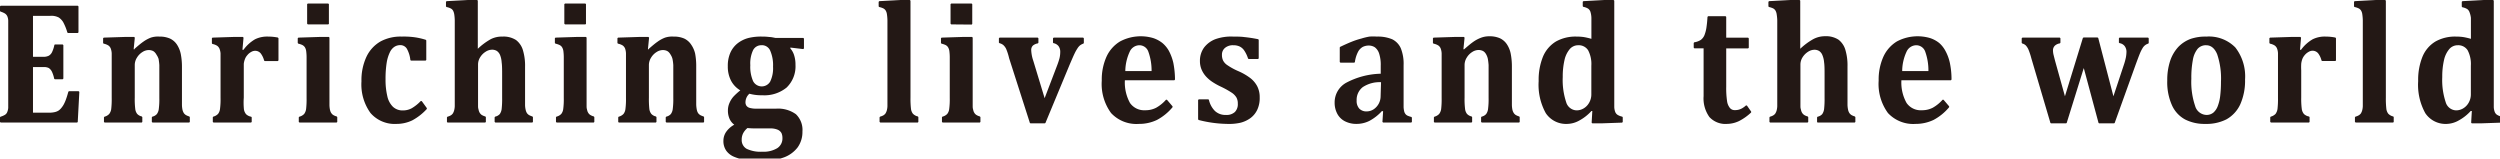
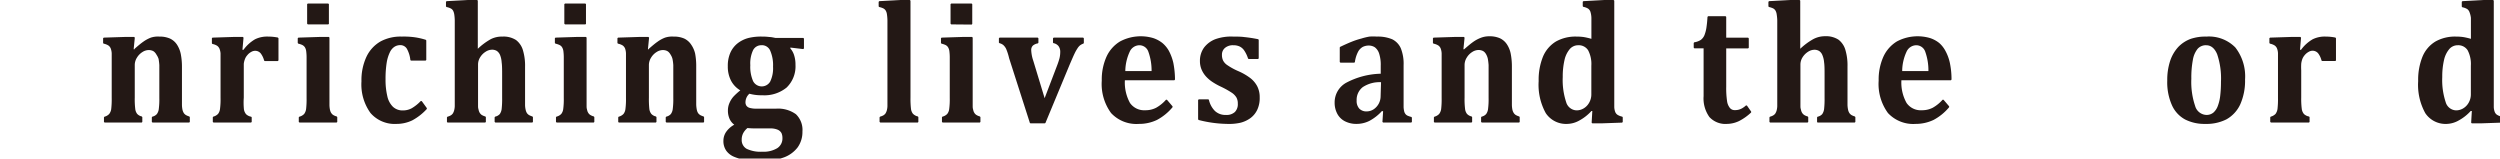
<svg xmlns="http://www.w3.org/2000/svg" viewBox="0 0 410 26">
  <defs>
    <style>.cls-1{fill:#231815;}</style>
  </defs>
  <title>Enriching lives and the world</title>
  <g id="レイヤー_2" data-name="レイヤー 2">
    <g id="レイヤー_1-2" data-name="レイヤー 1">
-       <path class="cls-1" d="M.11,20.09,0,20v-.76l.08-.1a3,3,0,0,0,.68-.28.92.92,0,0,0,.41-.44,2.29,2.29,0,0,0,.18-.73c0-.29,0-.66,0-1.11V4.48c0-.44,0-.81,0-1.11a2,2,0,0,0-.16-.72,1.09,1.09,0,0,0-.42-.46A3.32,3.32,0,0,0,.08,1.9L0,1.8V1.05L.11.94H12.76l.11.11V5.31l-.11.1H11.15l-.1-.07a8.66,8.66,0,0,0-.7-1.73,2.52,2.52,0,0,0-.71-.74A2.61,2.61,0,0,0,8.23,2.6H5.41V9.32h1.7A2,2,0,0,0,8,9.14a1.37,1.37,0,0,0,.53-.58,5,5,0,0,0,.39-1.19L9,7.29h1.28l.11.11v5.49l-.11.11H9l-.11-.08a5,5,0,0,0-.38-1.17,1.49,1.49,0,0,0-.52-.6A1.83,1.83,0,0,0,7.12,11H5.41v7.48h2.8A4,4,0,0,0,9,18.38a2,2,0,0,0,.56-.22,2,2,0,0,0,.47-.42,3.88,3.88,0,0,0,.4-.57,6,6,0,0,0,.37-.82c.12-.32.26-.76.41-1.31l.1-.08h1.59l.11.11L12.75,20l-.1.1Z" />
      <path class="cls-1" d="M25,20.09l-.1-.1v-.75l.08-.11a1.38,1.38,0,0,0,.75-.43,1.76,1.76,0,0,0,.31-.81,12.5,12.5,0,0,0,.09-1.84V12.3c0-.66,0-1.2,0-1.63a9.76,9.76,0,0,0-.12-1A2.56,2.56,0,0,0,25.68,9a1.75,1.75,0,0,0-.33-.45,1,1,0,0,0-.41-.25,1.63,1.63,0,0,0-.59-.09,1.94,1.94,0,0,0-1,.33,2.77,2.77,0,0,0-.89.91,2.29,2.29,0,0,0-.36,1.24V16a12.91,12.91,0,0,0,.08,1.85,1.66,1.66,0,0,0,.31.82,1.45,1.45,0,0,0,.77.43l.08.11V20l-.1.1H17.16l-.11-.1v-.76l.08-.1a1.62,1.62,0,0,0,.78-.45,1.73,1.73,0,0,0,.33-.8,14.15,14.15,0,0,0,.08-1.83V10.29c0-.7,0-1.21,0-1.54a2.62,2.62,0,0,0-.16-.8,1.1,1.1,0,0,0-.37-.48,2.24,2.24,0,0,0-.8-.31l-.08-.11V6.27l.11-.1,3.45-.11H22l.11.11-.19,1.91.15,0,0-.08c.56-.48,1-.86,1.39-1.13a5.55,5.55,0,0,1,1.28-.7A3.72,3.72,0,0,1,26.13,6a4.16,4.16,0,0,1,1.76.33,2.8,2.8,0,0,1,1.14,1,4.48,4.48,0,0,1,.62,1.54,11,11,0,0,1,.19,2.12V16c0,.42,0,.8,0,1.16a4.53,4.53,0,0,0,.09.86,1.88,1.88,0,0,0,.22.53,1.16,1.16,0,0,0,.38.34,2.55,2.55,0,0,0,.52.21l.08.11V20l-.11.1Z" />
      <path class="cls-1" d="M35,20.09l-.1-.1v-.76l.07-.1a1.66,1.66,0,0,0,.79-.45,1.63,1.63,0,0,0,.32-.8,12.06,12.06,0,0,0,.09-1.83V10.29c0-.7,0-1.21,0-1.54A2.65,2.65,0,0,0,36,8a1.17,1.17,0,0,0-.37-.48,2.24,2.24,0,0,0-.8-.31l-.08-.11V6.27l.1-.1,3.45-.11h1.53l.11.11-.18,2h0l.17,0a6.13,6.13,0,0,1,1.92-1.74A4.52,4.52,0,0,1,44,6a8.07,8.07,0,0,1,1.58.16l.09.11V9.91l-.11.1H43.42l-.1-.07a3.33,3.33,0,0,0-.56-1.18,1.17,1.17,0,0,0-.94-.43,1.29,1.29,0,0,0-.63.19,2.07,2.07,0,0,0-.63.53,2,2,0,0,0-.41.7,3,3,0,0,0-.17.72c0,.24,0,.61,0,1.09V16A11.56,11.56,0,0,0,40,17.9a1.63,1.63,0,0,0,.36.83,1.61,1.61,0,0,0,.83.41l.09.1V20l-.11.1Z" />
      <path class="cls-1" d="M49.11,20.09,49,20v-.76l.08-.1a1.62,1.62,0,0,0,.8-.45,1.72,1.72,0,0,0,.32-.8,14.15,14.15,0,0,0,.08-1.83V9.53a8.08,8.08,0,0,0-.06-1.11A1.65,1.65,0,0,0,50,7.75a1.16,1.16,0,0,0-.44-.38,3.2,3.2,0,0,0-.64-.21l-.09-.11V6.27l.11-.1,3.46-.11h1.53l.1.1V16c0,.53,0,.93,0,1.22a4.37,4.37,0,0,0,.06.65,2.13,2.13,0,0,0,.11.42,1.23,1.23,0,0,0,.19.33,1,1,0,0,0,.33.28,2.08,2.08,0,0,0,.51.2l.08.11V20l-.11.1ZM50.48,4l-.11-.11V.68l.11-.1h3.35l.11.1V3.92L53.83,4Z" />
      <path class="cls-1" d="M65.05,20.32a5.25,5.25,0,0,1-4.29-1.79,8,8,0,0,1-1.48-5.2,9.06,9.06,0,0,1,.81-4,5.7,5.7,0,0,1,2.33-2.54A6.92,6.92,0,0,1,65.89,6,13.28,13.28,0,0,1,68,6.11a11.21,11.21,0,0,1,1.83.42l.08.1V9.84l-.11.1H67.4l-.1-.09A4.86,4.86,0,0,0,66.73,8a1.25,1.25,0,0,0-1.11-.6,1.77,1.77,0,0,0-.91.26,2.14,2.14,0,0,0-.76.89,6.18,6.18,0,0,0-.53,1.71A16.67,16.67,0,0,0,63.23,13a11.48,11.48,0,0,0,.29,2.77,3.44,3.44,0,0,0,.91,1.73,2.29,2.29,0,0,0,1.67.61,3,3,0,0,0,1.41-.35A6.63,6.63,0,0,0,69,16.57h.16L70,17.73v.14a9,9,0,0,1-2.39,1.87A5.92,5.92,0,0,1,65.05,20.32Z" />
      <path class="cls-1" d="M81.23,20.09l-.11-.1v-.75l.08-.11a1.43,1.43,0,0,0,.76-.42,1.88,1.88,0,0,0,.31-.81,15,15,0,0,0,.08-1.85V12.39c0-.93,0-1.66-.08-2.18A3.82,3.82,0,0,0,82,9a1.53,1.53,0,0,0-.51-.64,1.49,1.49,0,0,0-.84-.21,2,2,0,0,0-1,.33,2.8,2.8,0,0,0-.89.89,2.24,2.24,0,0,0-.36,1.21V16c0,.53,0,.93,0,1.22s0,.5.06.65a2.33,2.33,0,0,0,.11.42,1.35,1.35,0,0,0,.19.33,1,1,0,0,0,.33.28,2.08,2.08,0,0,0,.51.2l.08.11V20l-.11.1H73.4l-.1-.1v-.75l.08-.11a2.08,2.08,0,0,0,.53-.21,1.11,1.11,0,0,0,.34-.3,1.89,1.89,0,0,0,.21-.45,3.08,3.08,0,0,0,.12-.75c0-.33,0-.79,0-1.39V5.1c0-.81,0-1.4,0-1.78a7.7,7.7,0,0,0-.08-.95,2,2,0,0,0-.19-.61.9.9,0,0,0-.38-.37,2.72,2.72,0,0,0-.71-.24l-.08-.1V.3l.1-.11L76.74,0h1.52l.1.11V8a10.41,10.41,0,0,1,2.15-1.59A4,4,0,0,1,82.41,6a3.78,3.78,0,0,1,2.21.56,3.24,3.24,0,0,1,1.13,1.64,8.86,8.86,0,0,1,.36,2.77V16c0,.42,0,.8,0,1.16a3.69,3.69,0,0,0,.1.86,1.63,1.63,0,0,0,.21.53,1.15,1.15,0,0,0,.38.34,2.81,2.81,0,0,0,.52.21l.08.11V20l-.11.1Z" />
      <path class="cls-1" d="M91.28,20.09l-.1-.1v-.76l.07-.1a1.57,1.57,0,0,0,.8-.45,1.63,1.63,0,0,0,.32-.8,12.06,12.06,0,0,0,.09-1.83V9.53a8.08,8.08,0,0,0-.06-1.11,1.65,1.65,0,0,0-.22-.67,1,1,0,0,0-.44-.38,3,3,0,0,0-.64-.21L91,7.05V6.27l.1-.1,3.47-.11h1.52l.11.1V16c0,.53,0,.93,0,1.22s0,.5.05.65a3.16,3.16,0,0,0,.11.42,1.57,1.57,0,0,0,.19.33,1.08,1.08,0,0,0,.34.28,2.08,2.08,0,0,0,.51.2l.07.11V20l-.1.1ZM92.66,4l-.11-.11V.68l.11-.1H96l.1.1V3.92L96,4Z" />
      <path class="cls-1" d="M109.29,20.09l-.11-.1v-.75l.08-.11a1.41,1.41,0,0,0,.76-.43,1.76,1.76,0,0,0,.31-.81,12.5,12.5,0,0,0,.09-1.84V12.3c0-.66,0-1.2,0-1.63a7.5,7.5,0,0,0-.13-1A2.26,2.26,0,0,0,110,9a2,2,0,0,0-.33-.45,1.08,1.08,0,0,0-.41-.25,1.63,1.63,0,0,0-.59-.09,1.92,1.92,0,0,0-1,.33,2.77,2.77,0,0,0-.89.91,2.29,2.29,0,0,0-.36,1.24V16a15.25,15.25,0,0,0,.07,1.85,1.66,1.66,0,0,0,.32.82,1.41,1.41,0,0,0,.77.43l.08.11V20l-.11.1h-6.06l-.1-.1v-.76l.07-.1a1.66,1.66,0,0,0,.79-.45,1.63,1.63,0,0,0,.32-.8,12.06,12.06,0,0,0,.09-1.83V10.29c0-.7,0-1.21,0-1.54a2.65,2.65,0,0,0-.15-.8,1.17,1.17,0,0,0-.37-.48,2.24,2.24,0,0,0-.8-.31l-.08-.11V6.27l.1-.1,3.45-.11h1.53l.11.11-.19,1.91.15,0,0-.08c.56-.48,1-.86,1.39-1.13a5.29,5.29,0,0,1,1.27-.7A3.75,3.75,0,0,1,110.46,6a4.17,4.17,0,0,1,1.77.33,2.84,2.84,0,0,1,1.13,1A4.3,4.3,0,0,1,114,8.78a11.11,11.11,0,0,1,.18,2.12V16c0,.42,0,.8,0,1.16a5.37,5.37,0,0,0,.1.86,1.63,1.63,0,0,0,.21.53,1.27,1.27,0,0,0,.38.34,2.93,2.93,0,0,0,.53.21l.07.11V20l-.1.1Z" />
      <path class="cls-1" d="M125.06,26.38a21.32,21.32,0,0,1-2.65-.15,7,7,0,0,1-2-.51,3,3,0,0,1-1.3-1,2.74,2.74,0,0,1-.47-1.64,2.57,2.57,0,0,1,.47-1.48,3.9,3.9,0,0,1,1.31-1.15,2.4,2.4,0,0,1-.79-1,3.35,3.35,0,0,1-.25-1.35,3,3,0,0,1,.26-1.23,3.83,3.83,0,0,1,.67-1.05,10.4,10.4,0,0,1,1.1-1,4,4,0,0,1-1.53-1.61,5,5,0,0,1-.52-2.35,5.27,5.27,0,0,1,.43-2.24A4.06,4.06,0,0,1,121,7.08a4.89,4.89,0,0,1,1.79-.86A8.71,8.71,0,0,1,125,6a8.17,8.17,0,0,1,1.17.07c.33,0,.66.09,1,.15h4.58l.1.11V7.94l-.12.11-2.11-.25,0,.15a3,3,0,0,1,.6,1.06,5,5,0,0,1,.24,1.64A4.82,4.82,0,0,1,129,14.36a5.76,5.76,0,0,1-4,1.26,7.22,7.22,0,0,1-2.1-.25,1.89,1.89,0,0,0-.64,1.35,1,1,0,0,0,.17.64,1,1,0,0,0,.54.34,3.89,3.89,0,0,0,1.1.12h3.21a5,5,0,0,1,3.25.91,3.56,3.56,0,0,1,1.07,2.84,4.32,4.32,0,0,1-.78,2.59,5,5,0,0,1-2.25,1.65A9.83,9.83,0,0,1,125.06,26.38ZM122.58,21a2.88,2.88,0,0,0-.7.85,2.27,2.27,0,0,0-.24,1.06,1.63,1.63,0,0,0,.8,1.49,5.23,5.23,0,0,0,2.56.48,4.33,4.33,0,0,0,2.47-.58,1.89,1.89,0,0,0,.85-1.65,2,2,0,0,0-.15-.81,1.29,1.29,0,0,0-.61-.56,3,3,0,0,0-1.28-.22h-2.23A13.9,13.9,0,0,1,122.58,21Zm2.34-13.58a1.5,1.5,0,0,0-1.41.8,5.08,5.08,0,0,0-.46,2.47,5.85,5.85,0,0,0,.46,2.62,1.6,1.6,0,0,0,2.8.07,5,5,0,0,0,.47-2.44,6,6,0,0,0-.46-2.62A1.48,1.48,0,0,0,124.92,7.41Z" />
      <path class="cls-1" d="M144.36,20.09l-.11-.1v-.75l.08-.11a2.34,2.34,0,0,0,.54-.21,1.24,1.24,0,0,0,.34-.3,1.89,1.89,0,0,0,.21-.45,3.08,3.08,0,0,0,.12-.75c0-.33,0-.79,0-1.39V5.1c0-.81,0-1.4,0-1.78a7.7,7.7,0,0,0-.08-.95,1.57,1.57,0,0,0-.19-.61,1,1,0,0,0-.38-.37,2.87,2.87,0,0,0-.71-.24l-.08-.1V.3l.1-.11L147.69,0h1.52l.11.11V16a14.45,14.45,0,0,0,.08,1.84,1.66,1.66,0,0,0,.31.8,1.6,1.6,0,0,0,.83.46l.07.11V20l-.1.1Z" />
      <path class="cls-1" d="M154.58,20.09l-.1-.1v-.76l.07-.1a1.57,1.57,0,0,0,.8-.45,1.63,1.63,0,0,0,.32-.8,12.06,12.06,0,0,0,.09-1.83V9.53a8.08,8.08,0,0,0-.06-1.11,1.65,1.65,0,0,0-.22-.67,1,1,0,0,0-.44-.38,3,3,0,0,0-.64-.21l-.08-.11V6.27l.1-.1,3.47-.11h1.52l.11.1V16c0,.53,0,.93,0,1.22s0,.5.05.65a3.16,3.16,0,0,0,.11.42,1.57,1.57,0,0,0,.19.33,1.08,1.08,0,0,0,.34.28,2.16,2.16,0,0,0,.5.2l.08.11V20l-.1.1ZM156,4l-.11-.11V.68l.11-.1h3.35l.1.1V3.92l-.1.11Z" />
      <path class="cls-1" d="M169,20.23l-.1-.07-3.4-10.6A9.31,9.31,0,0,0,165,8a2.08,2.08,0,0,0-.48-.63,1.57,1.57,0,0,0-.58-.28L163.82,7V6.28l.11-.11h6.26l.11.11V7l-.08.11a1.79,1.79,0,0,0-.82.36,1,1,0,0,0-.28.75,6.07,6.07,0,0,0,.34,1.75l1.86,6.13,2.05-5.37a10.85,10.85,0,0,0,.39-1.19,4.4,4.4,0,0,0,.12-1,1.54,1.54,0,0,0-.3-1,1.37,1.37,0,0,0-.8-.46L172.69,7V6.28l.11-.11h4.84l.11.11v.77l-.07.1a2,2,0,0,0-.54.28,2,2,0,0,0-.42.48,6.56,6.56,0,0,0-.49.87c-.19.39-.45,1-.78,1.76l-4,9.63-.1.06Z" />
      <path class="cls-1" d="M186.76,20.32a5.66,5.66,0,0,1-4.55-1.79,8.06,8.06,0,0,1-1.52-5.31,9.15,9.15,0,0,1,.78-3.93,5.67,5.67,0,0,1,2.23-2.5,7.23,7.23,0,0,1,5.41-.55,4.87,4.87,0,0,1,1.53.82,4.63,4.63,0,0,1,1.05,1.27,7.9,7.9,0,0,1,.74,2,14.68,14.68,0,0,1,.27,2.72l-.11.11h-8.11a6.94,6.94,0,0,0,.84,3.73,2.84,2.84,0,0,0,2.5,1.19,3.81,3.81,0,0,0,1.77-.4,6.16,6.16,0,0,0,1.63-1.32h.16l.92,1.08v.14a8.51,8.51,0,0,1-2.56,2.09A6.76,6.76,0,0,1,186.76,20.32Zm.08-12.9a1.77,1.77,0,0,0-1.58,1.09,7.76,7.76,0,0,0-.71,3.15h4.31a9.09,9.09,0,0,0-.53-3.18A1.56,1.56,0,0,0,186.84,7.42Z" />
      <path class="cls-1" d="M201.26,20.32a19.82,19.82,0,0,1-4.68-.64l-.09-.11V16.4l.11-.11h1.56l.1.08a3.74,3.74,0,0,0,1,1.84,2.51,2.51,0,0,0,1.79.64,2,2,0,0,0,1.47-.48A1.82,1.82,0,0,0,203,17a2,2,0,0,0-.22-1,2.48,2.48,0,0,0-.75-.78,14.39,14.39,0,0,0-1.79-1,10.74,10.74,0,0,1-1.34-.74,5.54,5.54,0,0,1-1.1-.92,4.11,4.11,0,0,1-.74-1.15,3.53,3.53,0,0,1-.27-1.4,3.66,3.66,0,0,1,.67-2.2,4.23,4.23,0,0,1,1.93-1.41A7.72,7.72,0,0,1,202.23,6c.62,0,1.24,0,1.85.08a22.51,22.51,0,0,1,2.26.35l.09.1V9.57l-.11.11h-1.53l-.11-.08a5.09,5.09,0,0,0-.63-1.32,1.88,1.88,0,0,0-.78-.67,2.41,2.41,0,0,0-1-.19,2,2,0,0,0-1.35.42A1.42,1.42,0,0,0,200.4,9a2.11,2.11,0,0,0,.18.91,2,2,0,0,0,.64.73,10.45,10.45,0,0,0,1.8,1,9.6,9.6,0,0,1,2,1.14,4.11,4.11,0,0,1,1.17,1.38,3.9,3.9,0,0,1,.4,1.82,4.51,4.51,0,0,1-.39,2,3.62,3.62,0,0,1-1.09,1.36,4.75,4.75,0,0,1-1.68.79A8.5,8.5,0,0,1,201.26,20.32Z" />
      <path class="cls-1" d="M222.49,20.32a4.11,4.11,0,0,1-1.94-.44,2.94,2.94,0,0,1-1.24-1.23,3.85,3.85,0,0,1-.43-1.82,3.68,3.68,0,0,1,1.88-3.25,12.72,12.72,0,0,1,5.68-1.49V10.76a5.89,5.89,0,0,0-.27-2,2.08,2.08,0,0,0-.69-1,1.82,1.82,0,0,0-1-.29,2.21,2.21,0,0,0-1,.23,2,2,0,0,0-.78.84,5.13,5.13,0,0,0-.5,1.65l-.11.09h-2.26l-.11-.11V7.78l.06-.09c.77-.37,1.42-.66,1.93-.86a12.87,12.87,0,0,1,1.56-.51A10.41,10.41,0,0,1,224.59,6,8.24,8.24,0,0,1,225.81,6a6.08,6.08,0,0,1,2.51.44,3,3,0,0,1,1.41,1.47,6.83,6.83,0,0,1,.46,2.79v5.47c0,.62,0,1.09,0,1.43a4,4,0,0,0,.12.75,1.21,1.21,0,0,0,.22.39.93.93,0,0,0,.31.23,3.73,3.73,0,0,0,.63.21l.08.11V20l-.11.1h-4.61l-.11-.11.11-1.73-.18-.06a7.7,7.7,0,0,1-2.06,1.62A4.68,4.68,0,0,1,222.49,20.32Zm4-6.84a5,5,0,0,0-3,.81,2.64,2.64,0,0,0-1,2.21,1.84,1.84,0,0,0,.44,1.32,1.61,1.61,0,0,0,1.21.45,2.1,2.1,0,0,0,1.13-.34,2.58,2.58,0,0,0,1.15-2.13Z" />
      <path class="cls-1" d="M243,20.09l-.1-.1v-.75l.08-.11a1.38,1.38,0,0,0,.75-.43,1.76,1.76,0,0,0,.31-.81,12.5,12.5,0,0,0,.09-1.84V12.3c0-.66,0-1.2,0-1.63a9.76,9.76,0,0,0-.12-1,2.56,2.56,0,0,0-.24-.68,1.72,1.72,0,0,0-.32-.45,1.12,1.12,0,0,0-.42-.25,1.63,1.63,0,0,0-.59-.09,1.94,1.94,0,0,0-1,.33,2.77,2.77,0,0,0-.89.91,2.29,2.29,0,0,0-.36,1.24V16a13,13,0,0,0,.08,1.85,1.66,1.66,0,0,0,.31.82,1.45,1.45,0,0,0,.77.43l.08.11V20l-.11.1h-6.05l-.11-.1v-.76l.08-.1a1.67,1.67,0,0,0,.78-.45,1.73,1.73,0,0,0,.33-.8,14.15,14.15,0,0,0,.08-1.83V10.29c0-.7,0-1.21,0-1.54a2.62,2.62,0,0,0-.16-.8,1.1,1.1,0,0,0-.37-.48,2.24,2.24,0,0,0-.8-.31L235,7.05V6.27l.11-.1,3.45-.11h1.52l.11.11L240,8.08l.15,0V8.05c.57-.48,1-.86,1.4-1.14a5.55,5.55,0,0,1,1.28-.7,3.7,3.7,0,0,1,1.4-.26,4.17,4.17,0,0,1,1.77.33,2.8,2.8,0,0,1,1.14,1,4.29,4.29,0,0,1,.62,1.54,11,11,0,0,1,.19,2.12V16c0,.42,0,.8,0,1.16a4.44,4.44,0,0,0,.09.86,1.69,1.69,0,0,0,.22.52,1.08,1.08,0,0,0,.38.35,2.55,2.55,0,0,0,.52.21l.07.11V20l-.1.1Z" />
      <path class="cls-1" d="M257.05,20.32a4,4,0,0,1-3.54-1.76,9.59,9.59,0,0,1-1.17-5.27,10.12,10.12,0,0,1,.71-4,5.29,5.29,0,0,1,2.12-2.48A6.53,6.53,0,0,1,258.56,6a8.47,8.47,0,0,1,1.13.07,10.48,10.48,0,0,1,1.3.3V5.06c0-1,0-1.7,0-2.13a3.77,3.77,0,0,0-.16-1,1.09,1.09,0,0,0-.37-.51,2.37,2.37,0,0,0-.81-.3l-.08-.11V.3l.1-.11L263.11,0h1.52l.11.11V16q0,1.06,0,1.56a2.51,2.51,0,0,0,.15.78,1,1,0,0,0,.37.48,2.34,2.34,0,0,0,.79.31l.08.11V20l-.1.11-3.43.12h-1.46l-.11-.11.11-1.92H261a7.55,7.55,0,0,1-2,1.57A4.2,4.2,0,0,1,257.05,20.32Zm1.77-12.9a1.81,1.81,0,0,0-1.37.62,4.15,4.15,0,0,0-.87,1.8,12,12,0,0,0-.29,2.79,11.52,11.52,0,0,0,.56,4.12,1.84,1.84,0,0,0,1.73,1.35,2.25,2.25,0,0,0,1.1-.3,2.46,2.46,0,0,0,.92-.92,2.73,2.73,0,0,0,.38-1.43V10.78a4.83,4.83,0,0,0-.53-2.54A1.82,1.82,0,0,0,258.82,7.42Z" />
      <path class="cls-1" d="M283.23,20.32a3.57,3.57,0,0,1-2.89-1.13,5.25,5.25,0,0,1-.95-3.42V7.93h-1.51l-.11-.11V7.05l.08-.11a2.77,2.77,0,0,0,1.09-.4,1.9,1.9,0,0,0,.58-.75,5.75,5.75,0,0,0,.33-1.23c.07-.48.14-1.08.18-1.8l.11-.1H283l.1.11V6.18h3.59l.11.11V7.83l-.11.11h-3.59v6.31a14.5,14.5,0,0,0,.14,2.34,2.25,2.25,0,0,0,.46,1.11,1,1,0,0,0,.8.36,2.51,2.51,0,0,0,.64-.07,2.48,2.48,0,0,0,.6-.25,3.46,3.46,0,0,0,.59-.44l.16,0,.7,1,0,.14a8.54,8.54,0,0,1-2,1.42A4.75,4.75,0,0,1,283.23,20.32Z" />
      <path class="cls-1" d="M298.07,20.09,298,20v-.75l.08-.11a1.39,1.39,0,0,0,.76-.42,1.88,1.88,0,0,0,.31-.81,15,15,0,0,0,.08-1.85V12.39c0-.93,0-1.66-.08-2.18a3.75,3.75,0,0,0-.29-1.2,1.45,1.45,0,0,0-.51-.64,1.48,1.48,0,0,0-.83-.21,2,2,0,0,0-1,.33,2.91,2.91,0,0,0-.89.89,2.24,2.24,0,0,0-.36,1.21V16c0,.53,0,.93,0,1.22s0,.5.06.65a2.58,2.58,0,0,0,.11.42,1.35,1.35,0,0,0,.19.33,1.16,1.16,0,0,0,.33.28,2.26,2.26,0,0,0,.51.2l.08.11V20l-.11.1h-6.14l-.11-.1v-.75l.08-.11a2.08,2.08,0,0,0,.53-.21,1.11,1.11,0,0,0,.34-.3,1.89,1.89,0,0,0,.21-.45,3.08,3.08,0,0,0,.12-.75c0-.33,0-.79,0-1.39V5.1c0-.81,0-1.4,0-1.78a7.5,7.5,0,0,0-.09-.95,1.76,1.76,0,0,0-.19-.61,1,1,0,0,0-.37-.37,3,3,0,0,0-.71-.24l-.09-.1V.3l.1-.11,3.5-.19h1.52l.1.11V8a10.68,10.68,0,0,1,2.15-1.59,4.11,4.11,0,0,1,1.9-.47,3.78,3.78,0,0,1,2.21.56,3.24,3.24,0,0,1,1.13,1.64,8.86,8.86,0,0,1,.36,2.77V16c0,.42,0,.8,0,1.16a4.32,4.32,0,0,0,.1.86,1.48,1.48,0,0,0,.21.52,1.17,1.17,0,0,0,.38.35,2.81,2.81,0,0,0,.52.21l.08.11V20l-.11.1Z" />
      <path class="cls-1" d="M314.16,20.32a5.65,5.65,0,0,1-4.54-1.79,8.06,8.06,0,0,1-1.52-5.31,9.15,9.15,0,0,1,.78-3.93,5.71,5.71,0,0,1,2.22-2.5,7.26,7.26,0,0,1,5.42-.55,4.71,4.71,0,0,1,1.52.82,4.46,4.46,0,0,1,1,1.27,7.22,7.22,0,0,1,.74,2,13.22,13.22,0,0,1,.27,2.72l-.1.11h-8.12a6.84,6.84,0,0,0,.85,3.73,2.83,2.83,0,0,0,2.5,1.19,3.84,3.84,0,0,0,1.77-.4,6.16,6.16,0,0,0,1.63-1.32h.16l.92,1.08v.14a8.51,8.51,0,0,1-2.56,2.09A6.81,6.81,0,0,1,314.16,20.32Zm.08-12.9a1.78,1.78,0,0,0-1.58,1.09,7.61,7.61,0,0,0-.7,3.15h4.3a9.09,9.09,0,0,0-.52-3.18A1.56,1.56,0,0,0,314.24,7.42Z" />
-       <path class="cls-1" d="M344.26,20.23l-.1-.07-2.42-9-2.8,9-.1.07h-2.47l-.1-.07-3.13-10.6a11,11,0,0,0-.47-1.42,2.49,2.49,0,0,0-.44-.69,1.34,1.34,0,0,0-.59-.32l-.08-.1V6.28l.11-.11h6.14l.1.11V7l-.08.11a1.57,1.57,0,0,0-.83.38,1.06,1.06,0,0,0-.31.8,3.24,3.24,0,0,0,.11.77c.07.29.15.59.23.91l1.62,5.82,2.94-9.56.11-.08H344l.11.08,2.49,9.56,1.68-5.06a10.5,10.5,0,0,0,.36-1.28,5.47,5.47,0,0,0,.1-.91,1.54,1.54,0,0,0-.31-1,1.32,1.32,0,0,0-.8-.46L347.5,7V6.28l.1-.11h4.69l.1.11v.77l-.07.1a1.63,1.63,0,0,0-.53.27,1.68,1.68,0,0,0-.4.46,6,6,0,0,0-.43.85c-.16.38-.39,1-.69,1.81l-3.46,9.62-.1.07Z" />
      <path class="cls-1" d="M361.65,20.32a7,7,0,0,1-3.28-.72,4.94,4.94,0,0,1-2.16-2.32,9.22,9.22,0,0,1-.78-4.05,10,10,0,0,1,.48-3.26,6.31,6.31,0,0,1,1.33-2.27,5.43,5.43,0,0,1,2.05-1.33A7.61,7.61,0,0,1,361.86,6a6.06,6.06,0,0,1,4.73,1.78,7.7,7.7,0,0,1,1.6,5.25,9.56,9.56,0,0,1-.79,4.09,5.4,5.4,0,0,1-2.26,2.45A7.23,7.23,0,0,1,361.65,20.32Zm.16-12.9a1.79,1.79,0,0,0-1.41.6,3.91,3.91,0,0,0-.77,1.8,15.62,15.62,0,0,0-.25,3.1,12.21,12.21,0,0,0,.62,4.45,2,2,0,0,0,1.85,1.48,1.76,1.76,0,0,0,1.14-.38,2.61,2.61,0,0,0,.73-1.09,6.92,6.92,0,0,0,.4-1.72,19.23,19.23,0,0,0,.12-2.25,12.44,12.44,0,0,0-.62-4.5C363.21,7.92,362.6,7.42,361.81,7.42Z" />
      <path class="cls-1" d="M372.43,20.09l-.11-.1v-.76l.08-.1a1.71,1.71,0,0,0,.79-.45,1.84,1.84,0,0,0,.32-.8,14.15,14.15,0,0,0,.08-1.83V10.29c0-.7,0-1.21,0-1.54a2.35,2.35,0,0,0-.16-.8,1.1,1.1,0,0,0-.37-.48,2.25,2.25,0,0,0-.79-.31l-.09-.11V6.27l.11-.1,3.45-.11h1.52l.11.11-.17,2h0l.17,0a6.16,6.16,0,0,1,1.93-1.74A4.47,4.47,0,0,1,381.44,6a7.89,7.89,0,0,1,1.57.16l.09.11V9.91L383,10h-2.17l-.1-.07a3.25,3.25,0,0,0-.55-1.18,1.2,1.2,0,0,0-.95-.43,1.26,1.26,0,0,0-.62.19,2.23,2.23,0,0,0-.64.53,2.21,2.21,0,0,0-.41.7,3.42,3.42,0,0,0-.16.72,10,10,0,0,0,0,1.09V16a13,13,0,0,0,.09,1.87,1.63,1.63,0,0,0,.36.83,1.65,1.65,0,0,0,.84.41l.08.1V20l-.1.1Z" />
-       <path class="cls-1" d="M386.32,20.09l-.11-.1v-.75l.08-.11a2.08,2.08,0,0,0,.53-.21,1.16,1.16,0,0,0,.35-.3,1.89,1.89,0,0,0,.21-.45,3.08,3.08,0,0,0,.12-.75c0-.33,0-.79,0-1.39V5.1c0-.81,0-1.4,0-1.78a7.7,7.7,0,0,0-.08-.95,1.57,1.57,0,0,0-.19-.61,1,1,0,0,0-.38-.37,2.72,2.72,0,0,0-.71-.24l-.08-.1V.3l.1-.11L389.65,0h1.52l.11.11V16a14.68,14.68,0,0,0,.08,1.84,1.66,1.66,0,0,0,.31.8,1.6,1.6,0,0,0,.83.46l.07.11V20l-.1.1Z" />
      <path class="cls-1" d="M401.29,20.32a4,4,0,0,1-3.54-1.76,9.59,9.59,0,0,1-1.17-5.27,10.12,10.12,0,0,1,.71-4,5.24,5.24,0,0,1,2.12-2.48A6.53,6.53,0,0,1,402.8,6a8.22,8.22,0,0,1,1.12.07,10.2,10.2,0,0,1,1.31.3V5.06c0-1,0-1.7,0-2.13A3.77,3.77,0,0,0,405,2a1.09,1.09,0,0,0-.37-.51,2.37,2.37,0,0,0-.81-.3l-.09-.11V.3l.11-.11L407.35,0h1.52l.11.11V16q0,1.06,0,1.56a2.51,2.51,0,0,0,.15.78,1,1,0,0,0,.37.48,2.34,2.34,0,0,0,.79.31l.08.11V20l-.1.11-3.43.12h-1.46l-.11-.11.11-1.92h-.18a7.55,7.55,0,0,1-2,1.57A4.2,4.2,0,0,1,401.29,20.32Zm1.77-12.9a1.81,1.81,0,0,0-1.37.62,4.15,4.15,0,0,0-.87,1.8,12,12,0,0,0-.29,2.79,11.52,11.52,0,0,0,.56,4.12,1.84,1.84,0,0,0,1.73,1.35,2.28,2.28,0,0,0,1.1-.3,2.53,2.53,0,0,0,.92-.92,2.73,2.73,0,0,0,.38-1.43V10.78a4.83,4.83,0,0,0-.53-2.54A1.82,1.82,0,0,0,403.06,7.42Z" />
    </g>
  </g>
</svg>